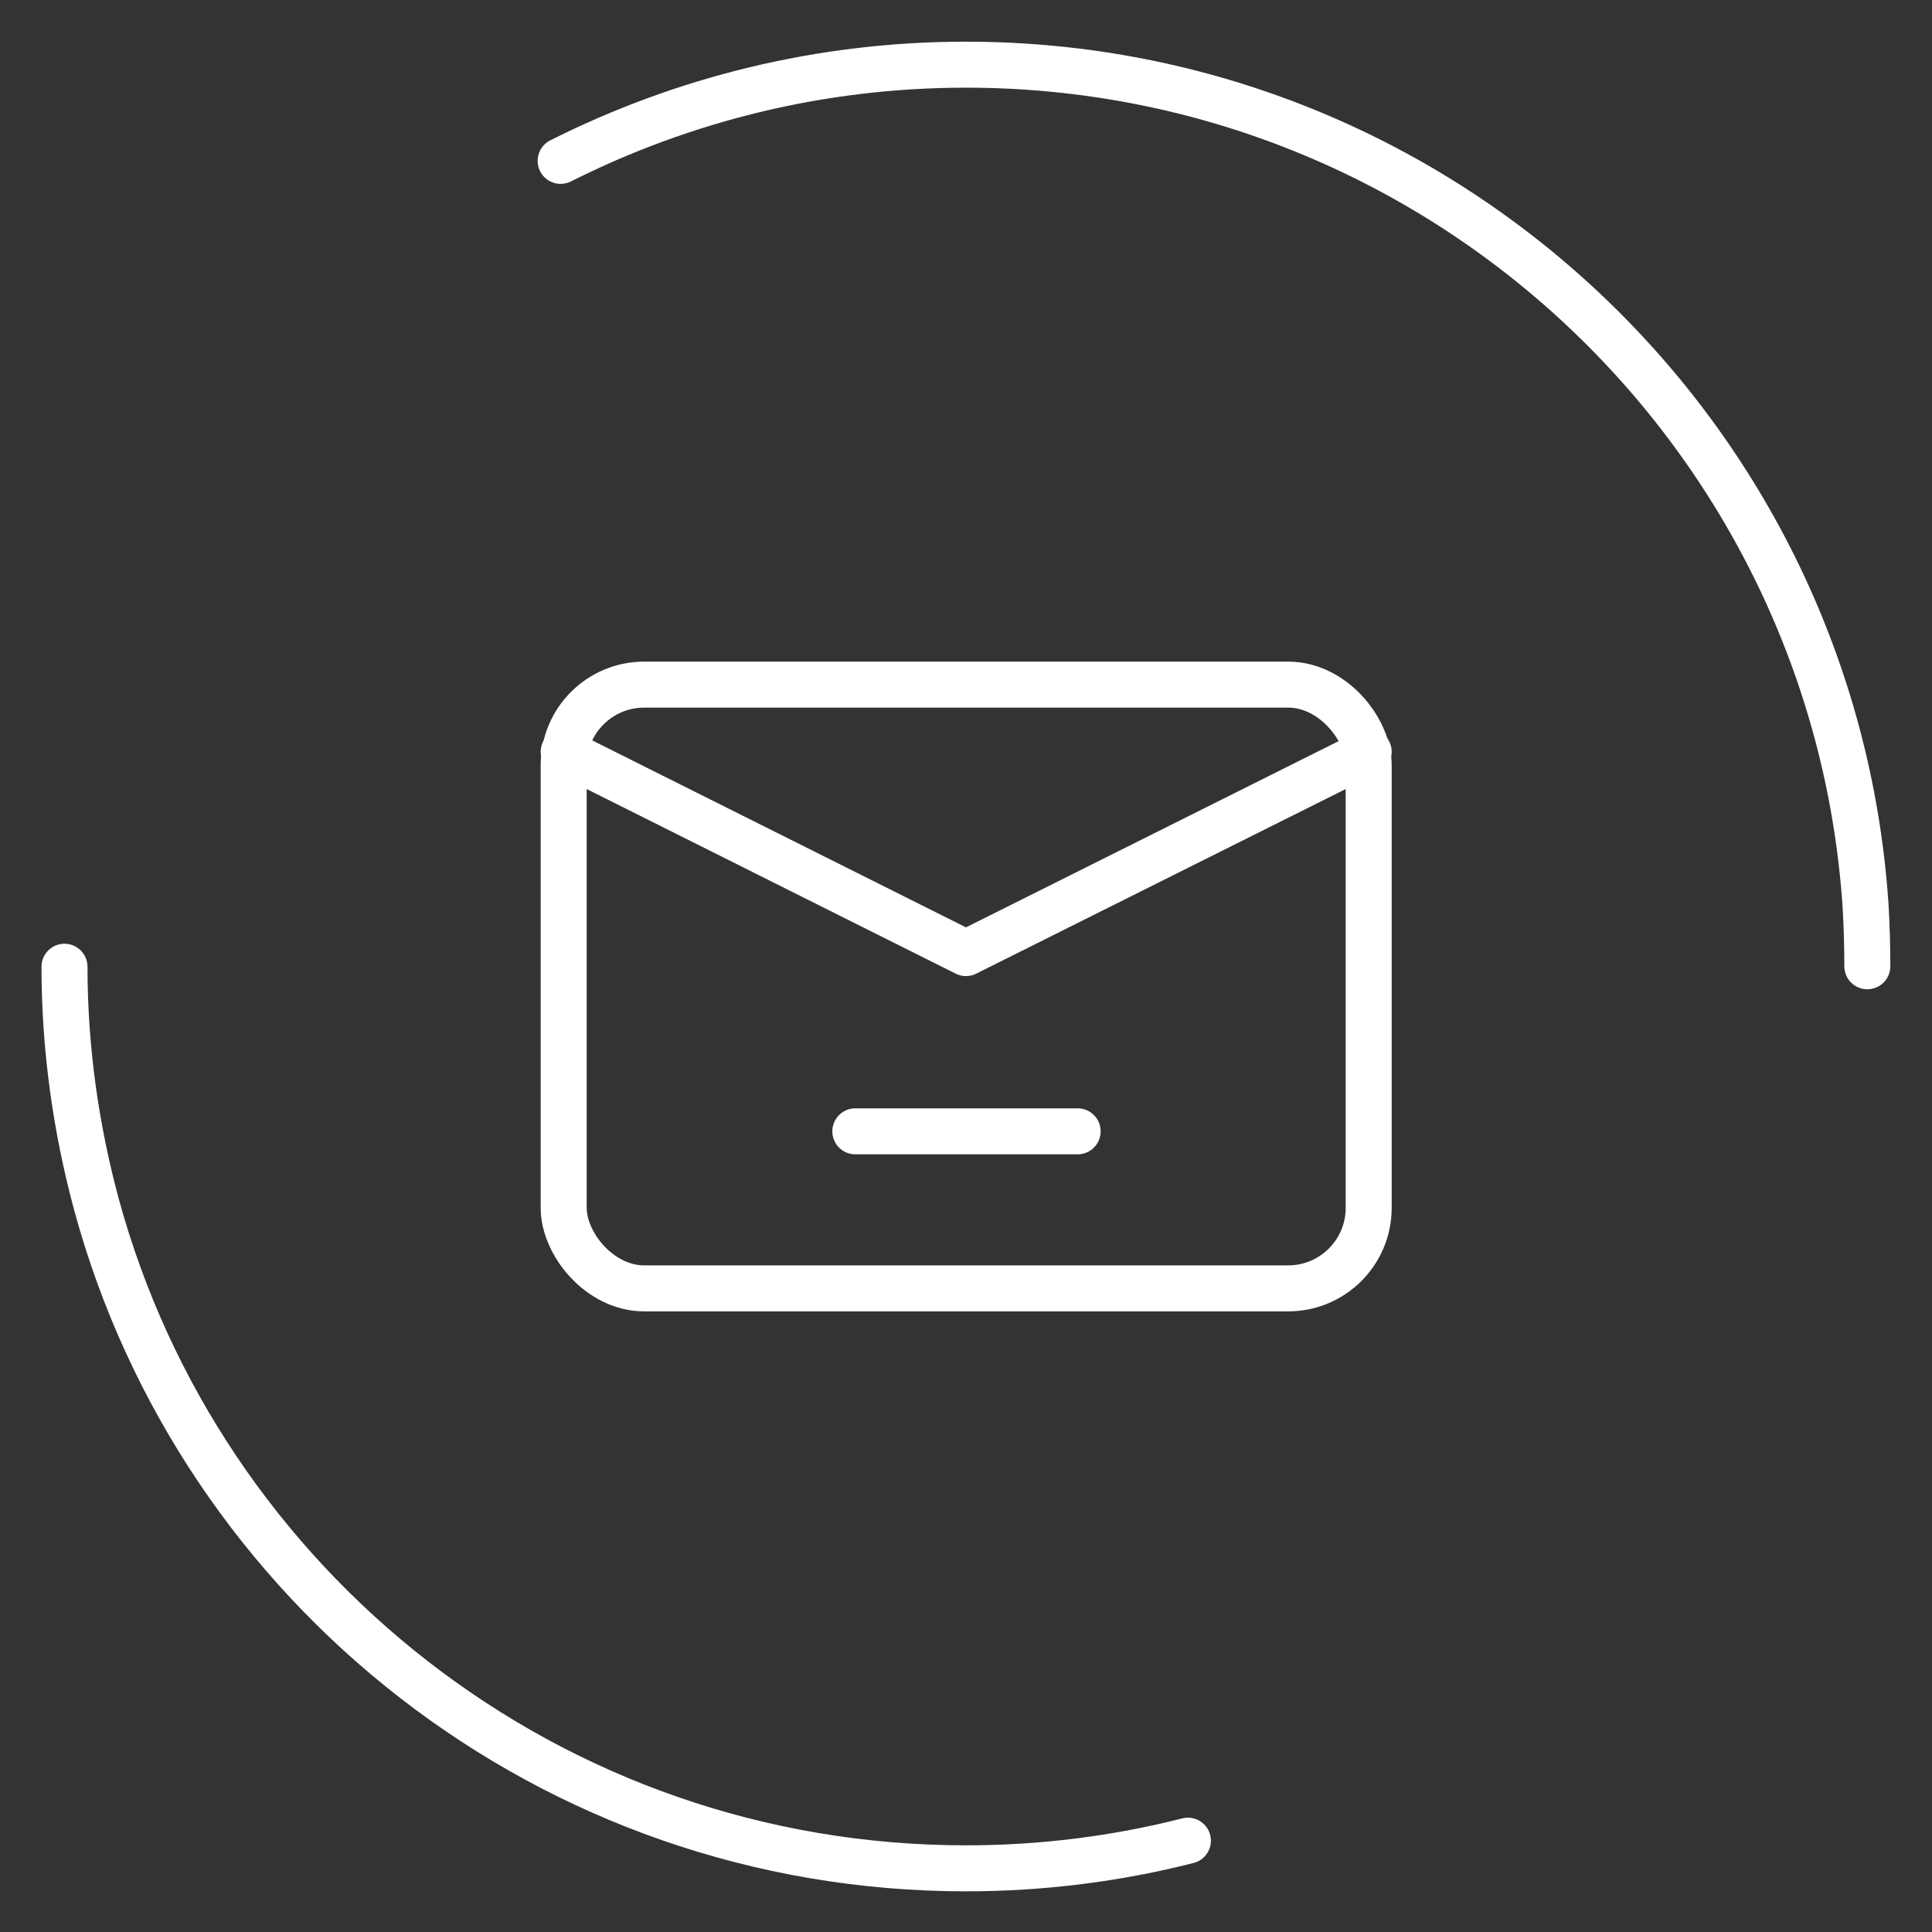
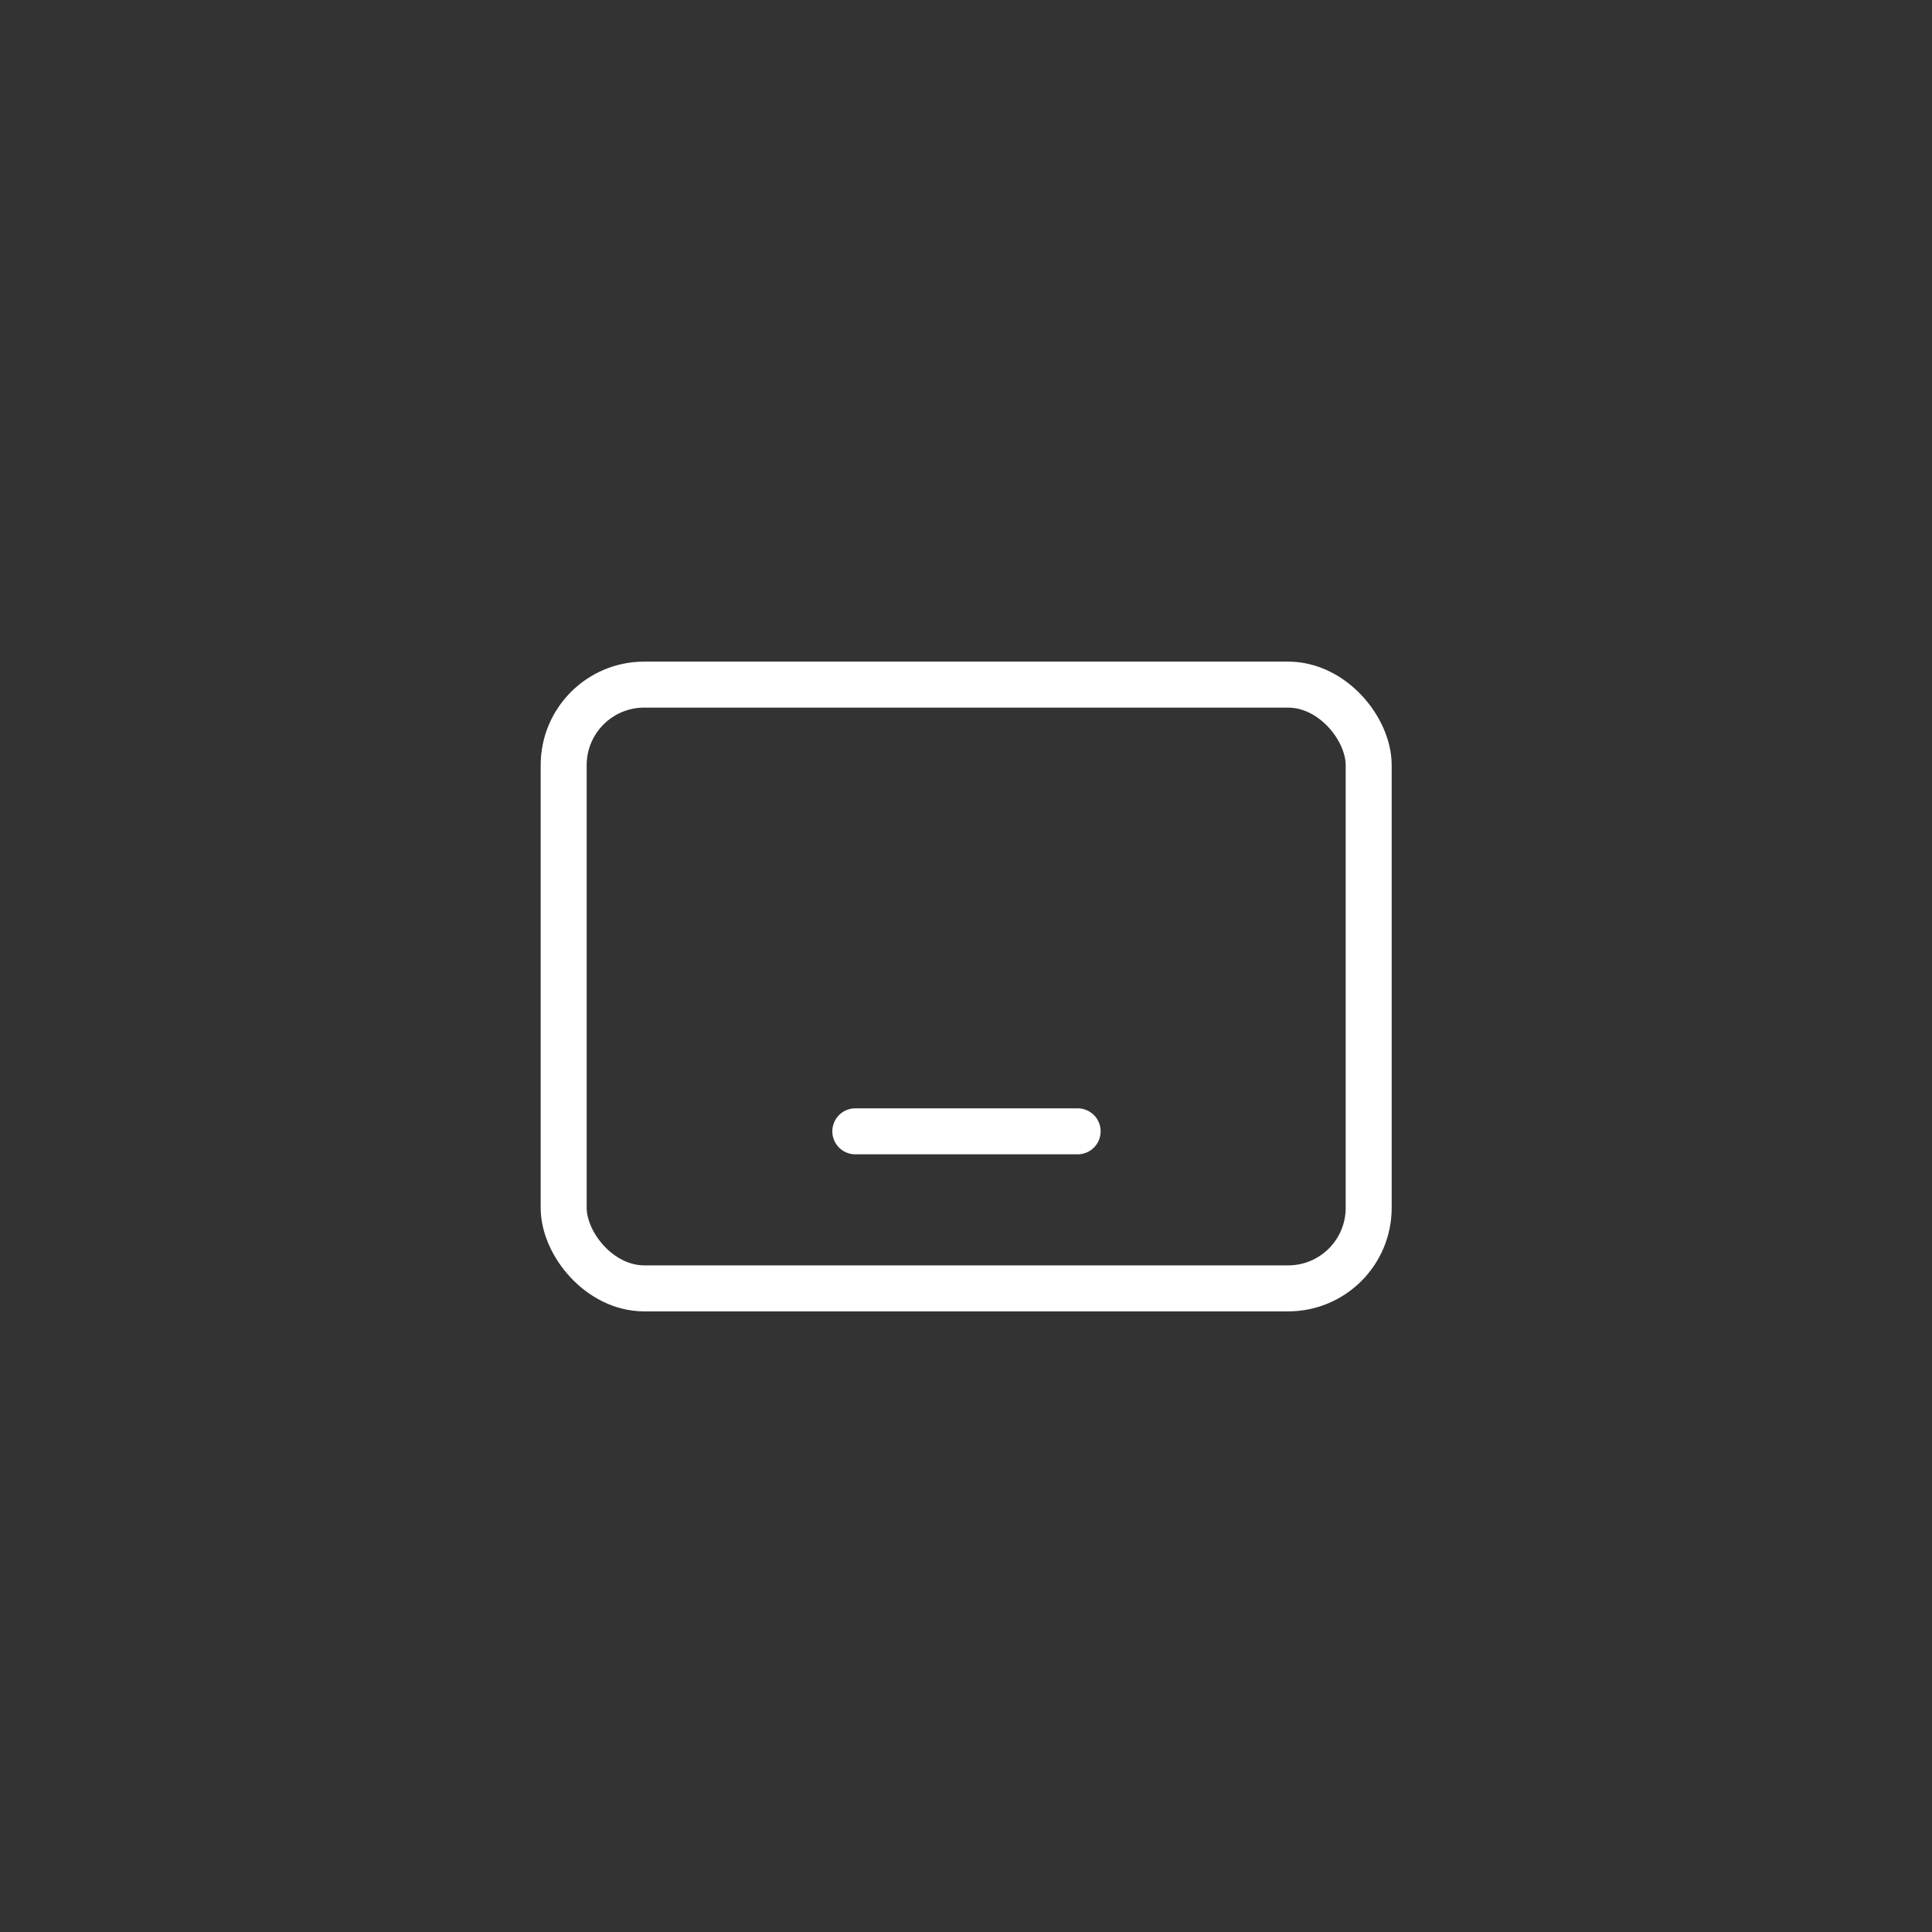
<svg xmlns="http://www.w3.org/2000/svg" width="42" height="42" viewBox="0 0 42 42" fill="none">
  <rect x="0" y="0" width="42" height="42" fill="#333333" stroke="none" />
  <g id="Union">
    <g id="Group 1000001092">
-       <path id="Vector" d="M25.824 40.015C24.282 40.407 22.662 40.616 21.002 40.616C11.96 40.616 4.355 34.5 2.095 26.177C1.651 24.531 1.402 22.793 1.402 21.016" stroke="white" stroke-linecap="round" />
-       <path id="Vector_2" d="M12.188 3.497C14.84 2.164 17.832 1.406 20.994 1.406C31.369 1.406 39.863 9.468 40.555 19.674C40.581 20.118 40.594 20.562 40.594 21.006" stroke="white" stroke-linecap="round" />
-     </g>
+       </g>
    <g id="Group 1000001205">
      <rect id="Rectangle 9282" x="12.254" y="14.883" width="17.5" height="13.125" rx="1.75" stroke="white" stroke-linecap="round" stroke-linejoin="round" />
-       <path id="Vector_3" d="M12.254 16.344L20.999 20.719L29.754 16.344" stroke="white" stroke-linecap="round" stroke-linejoin="round" />
      <line id="Line 718" x1="18.594" y1="24.594" x2="23.427" y2="24.594" stroke="white" stroke-linecap="round" stroke-linejoin="round" />
    </g>
  </g>
</svg>